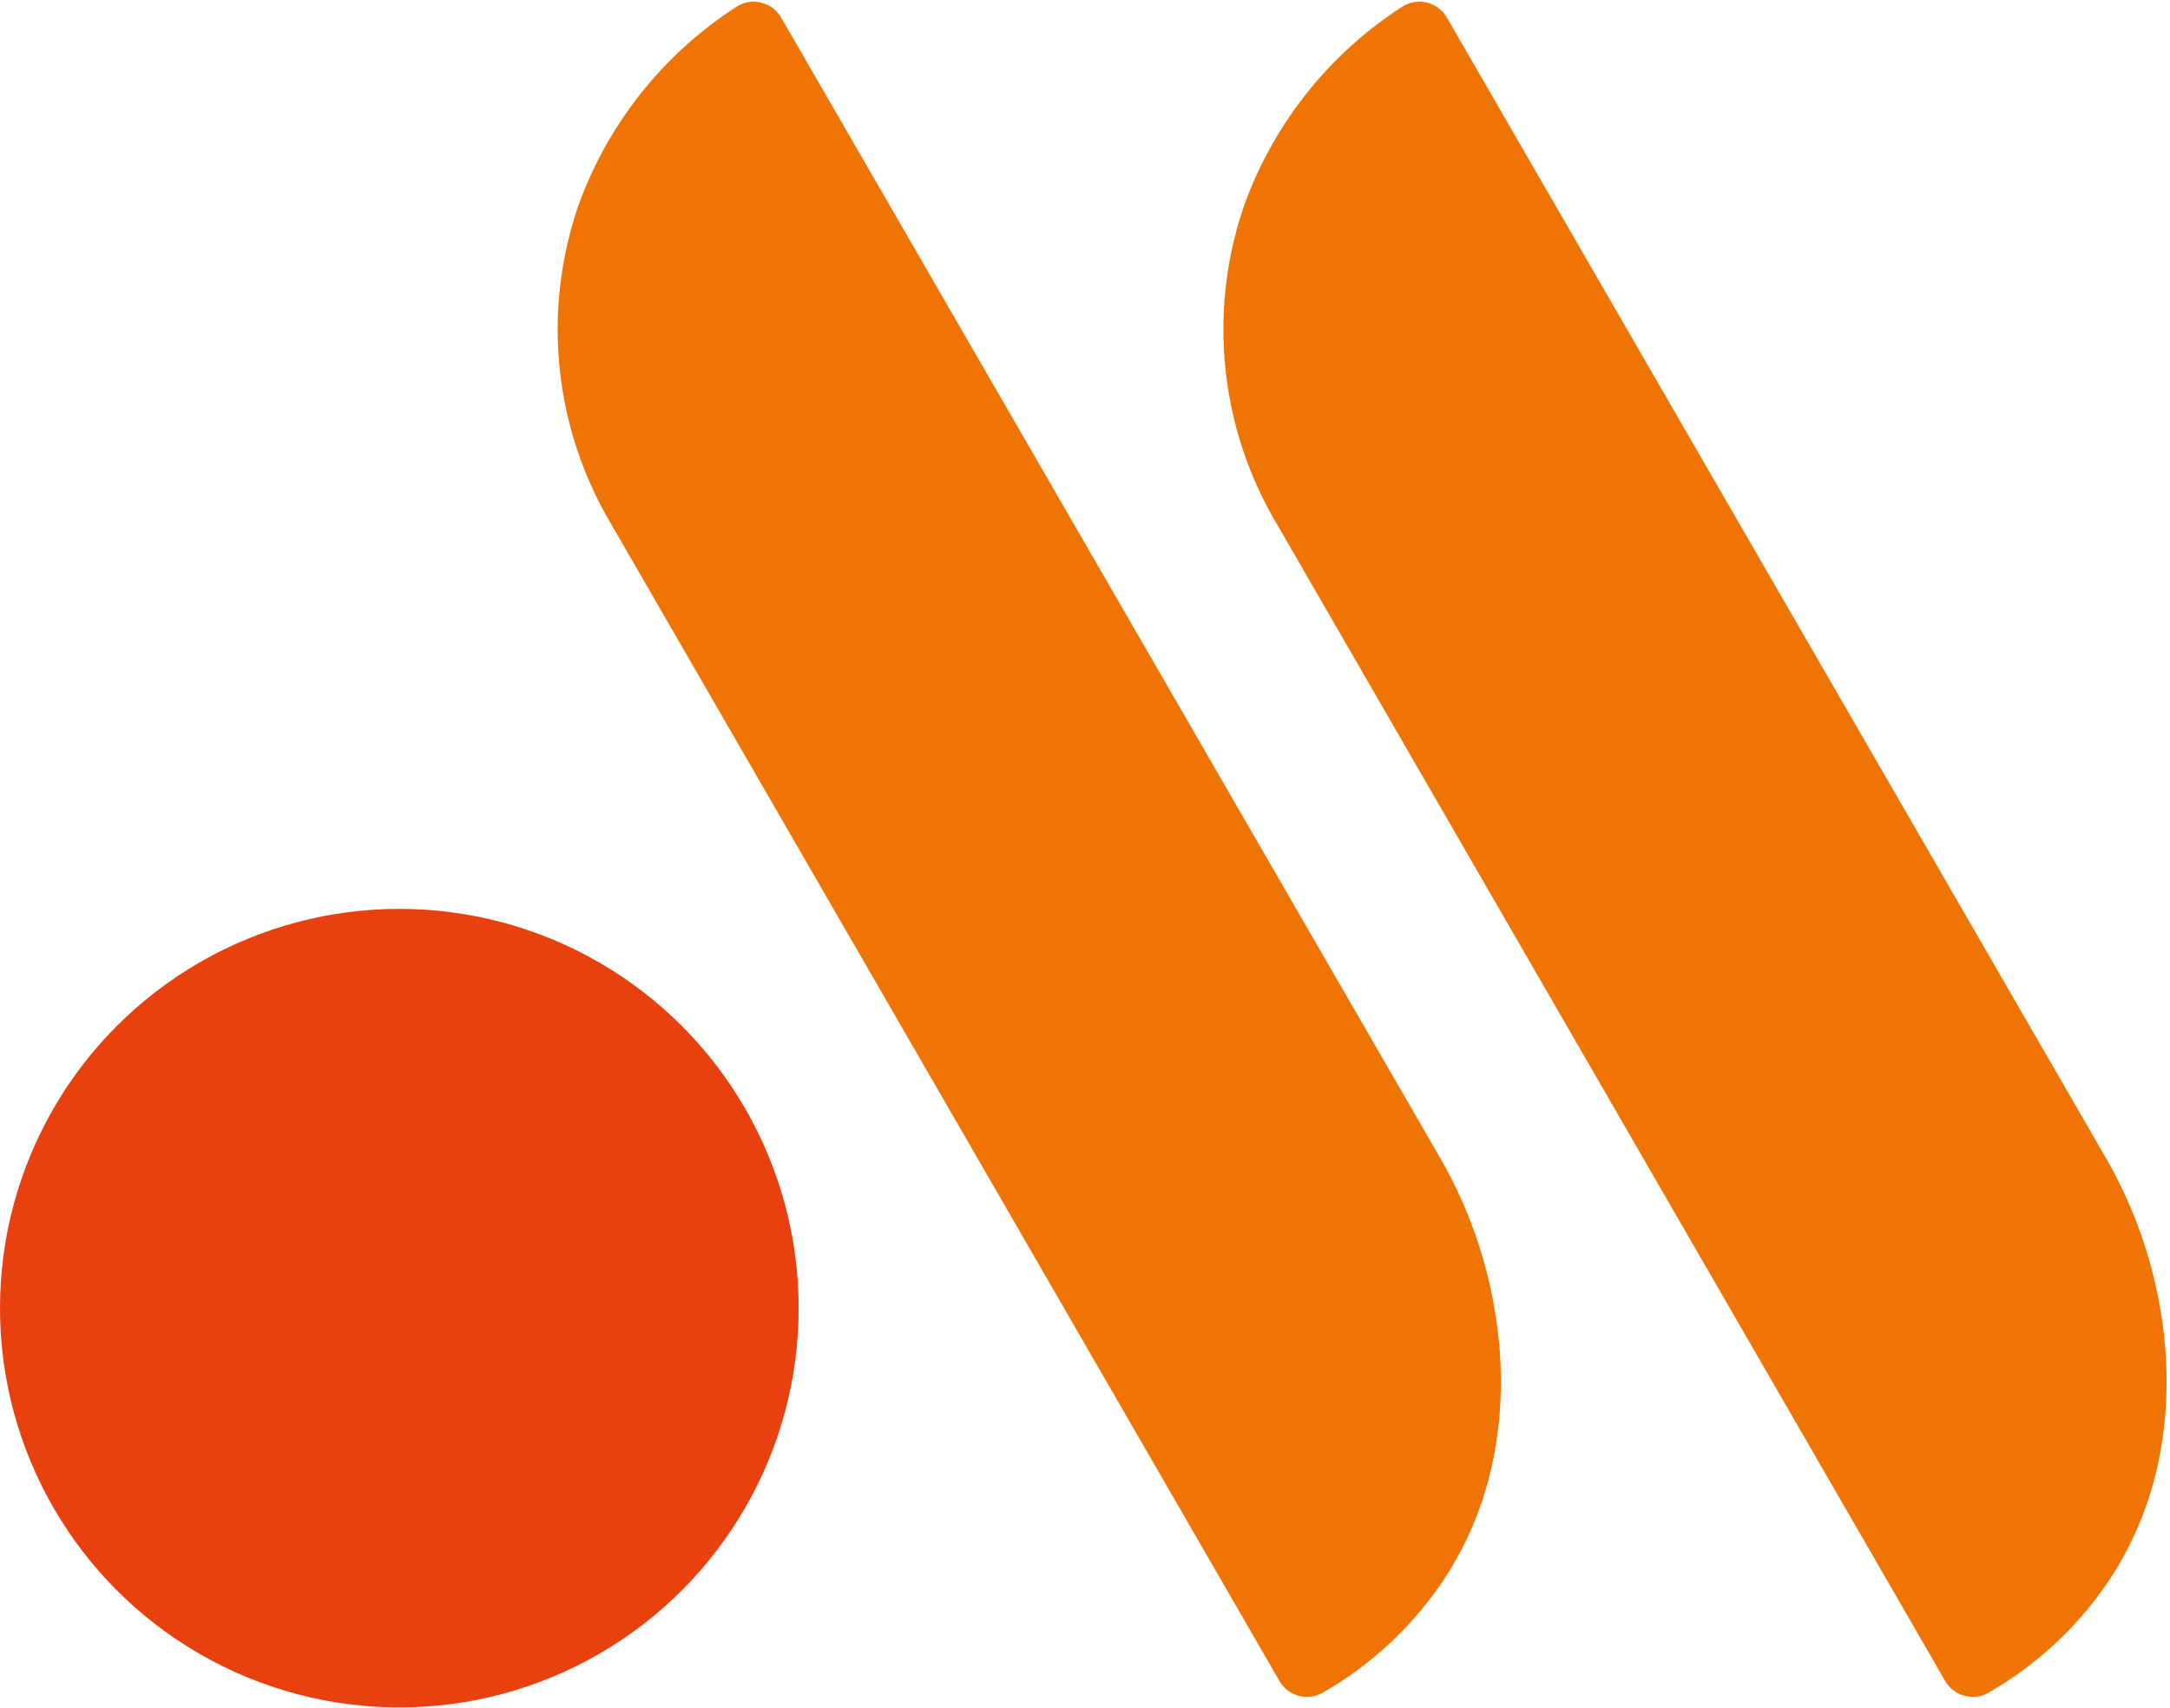
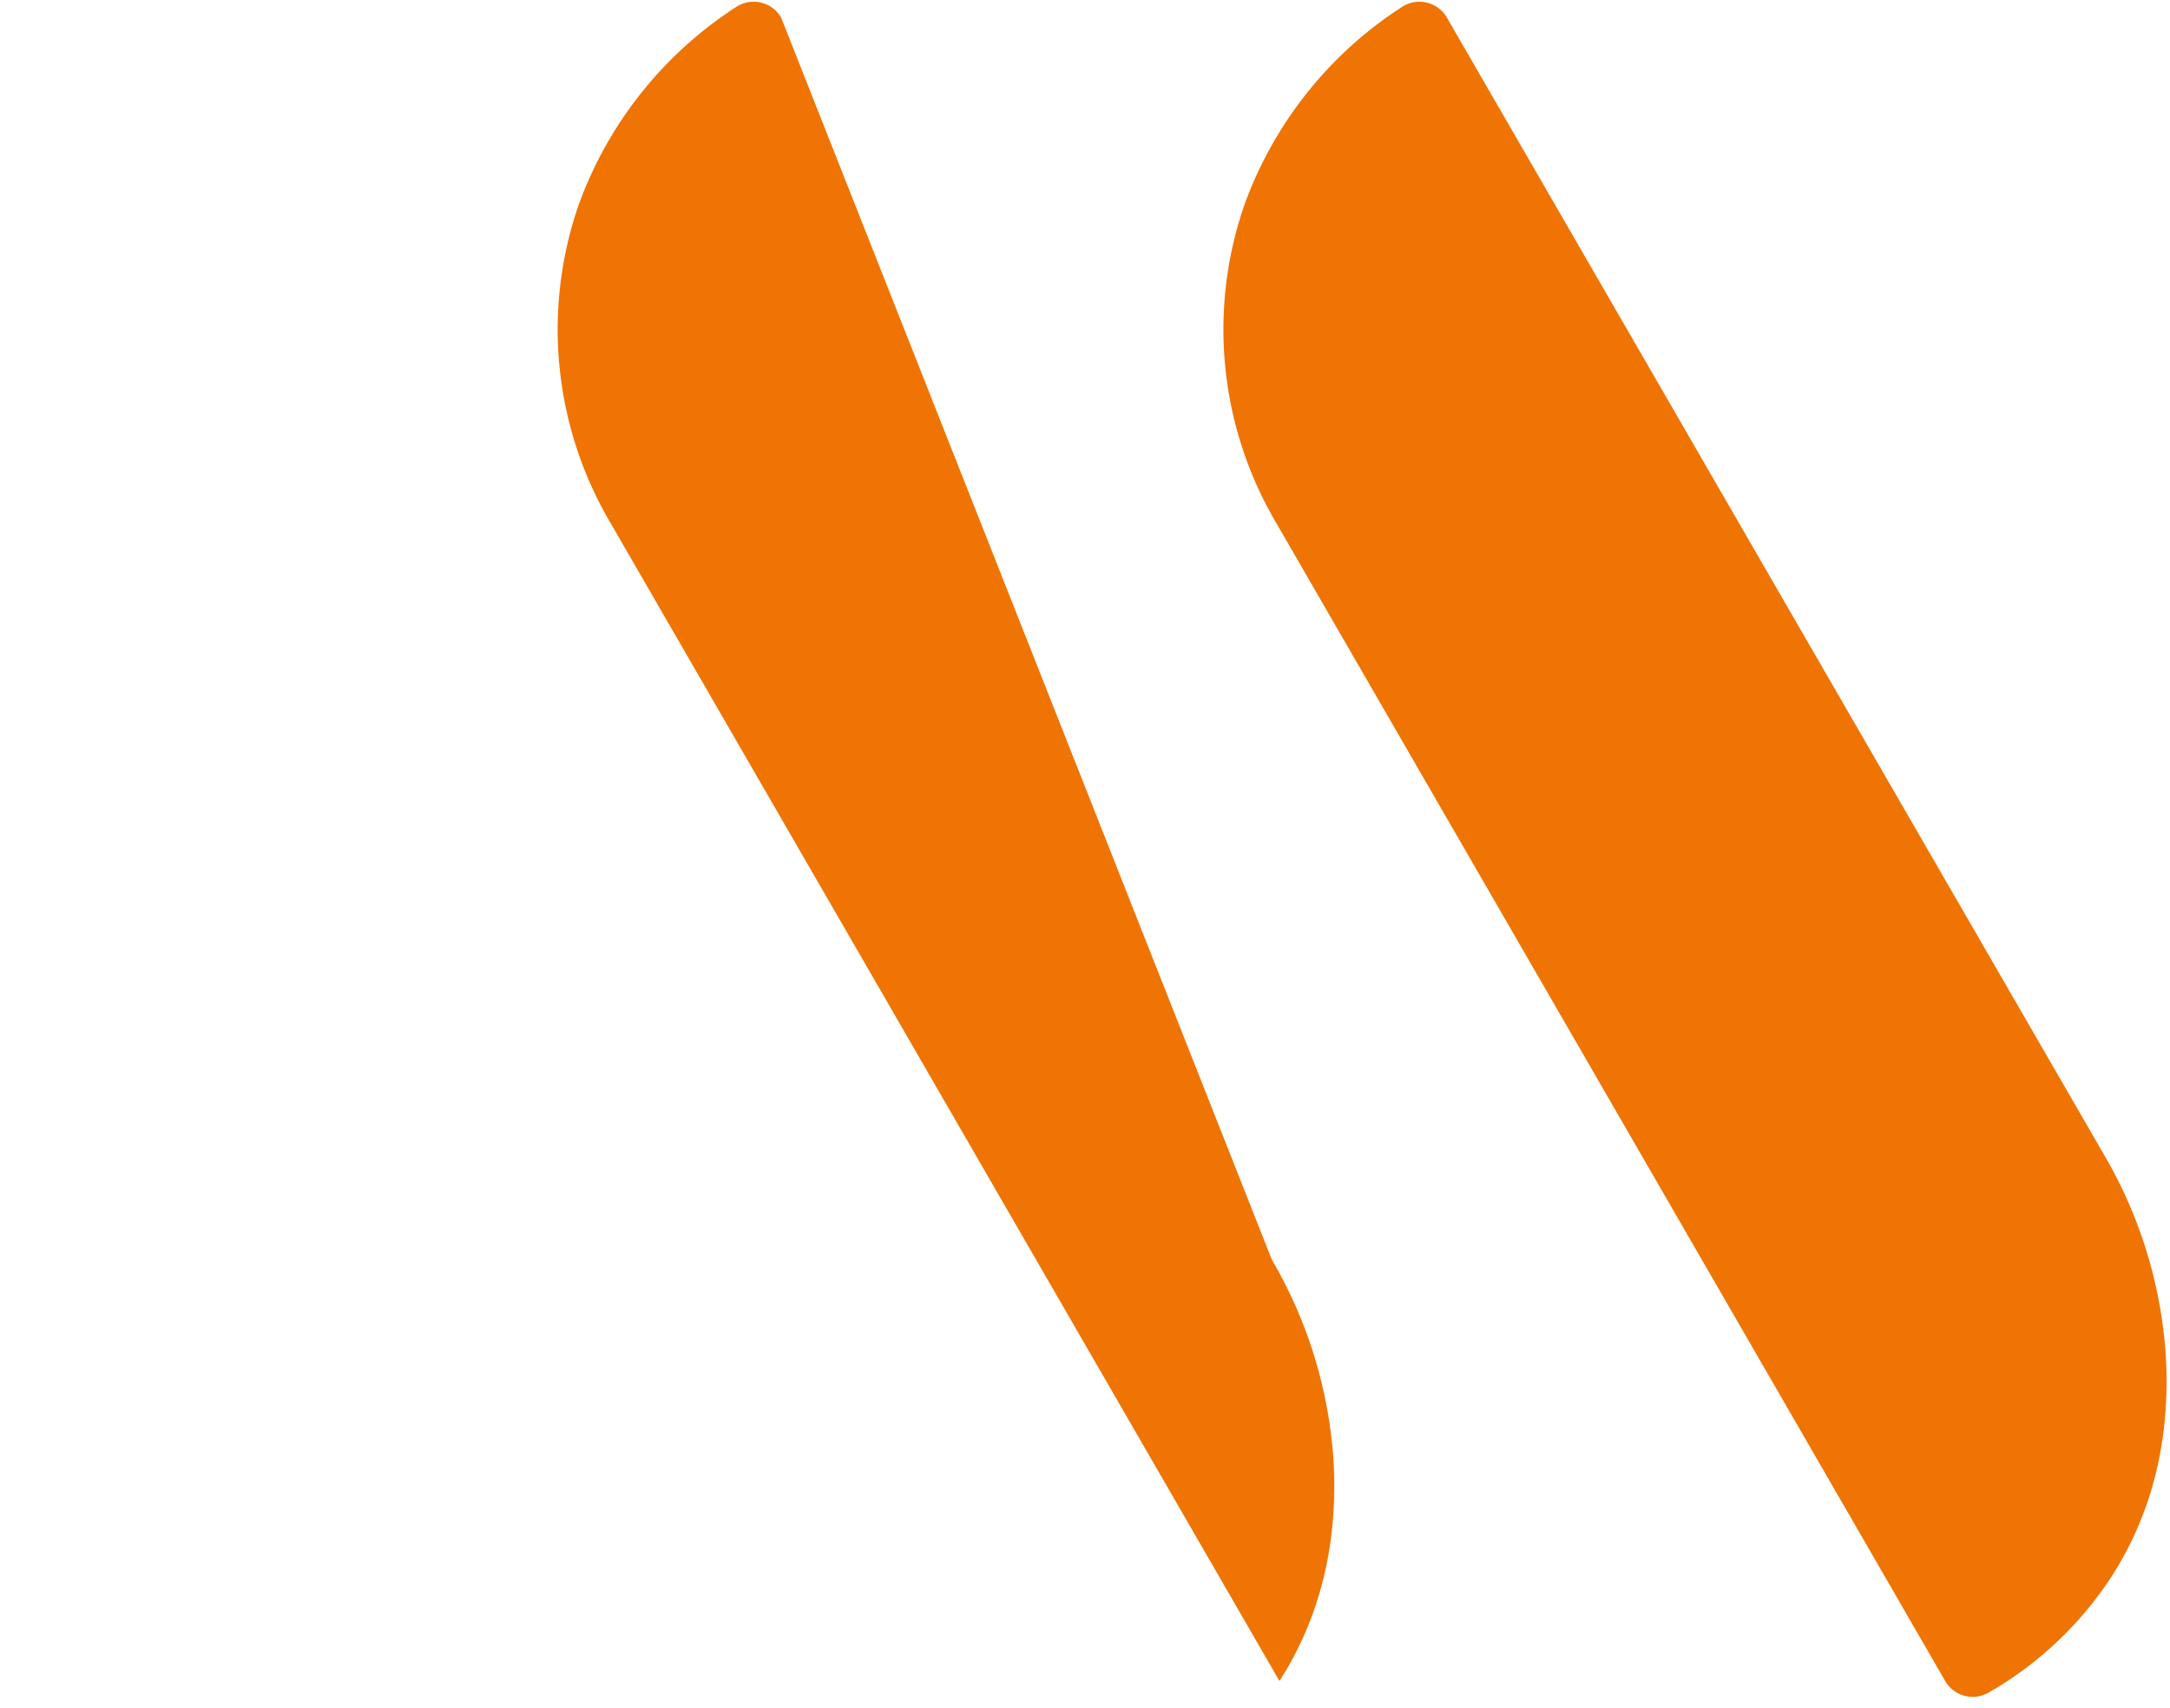
<svg xmlns="http://www.w3.org/2000/svg" height="1968" viewBox="0 -.167 313.313 246.476" width="2500">
-   <circle cx="57.657" cy="188.652" fill="#e8410f" r="57.657" />
-   <path d="m112.783 2.287a4.585 4.585 0 0 0 -6.476-1.54 57.2 57.2 0 0 0 -22.357 27.509q-.333.88-.631 1.751a54.982 54.982 0 0 0 4.778 45.17l96.636 167.315a4.585 4.585 0 0 0 6.281 1.664 52.052 52.052 0 0 0 17.77-16.792c6.965-10.853 8.408-22.454 7.78-32.177a65.91 65.91 0 0 0 -8.875-28.652zm96.122 0a4.585 4.585 0 0 0 -6.477-1.54 57.2 57.2 0 0 0 -22.356 27.509q-.334.88-.632 1.751a54.982 54.982 0 0 0 4.778 45.17l96.637 167.315a4.585 4.585 0 0 0 6.28 1.664 52.052 52.052 0 0 0 17.77-16.792c6.965-10.853 8.408-22.454 7.78-32.177a65.91 65.91 0 0 0 -8.875-28.652z" fill="#ef7403" />
+   <path d="m112.783 2.287a4.585 4.585 0 0 0 -6.476-1.54 57.2 57.2 0 0 0 -22.357 27.509q-.333.88-.631 1.751a54.982 54.982 0 0 0 4.778 45.17l96.636 167.315c6.965-10.853 8.408-22.454 7.78-32.177a65.91 65.91 0 0 0 -8.875-28.652zm96.122 0a4.585 4.585 0 0 0 -6.477-1.54 57.2 57.2 0 0 0 -22.356 27.509q-.334.88-.632 1.751a54.982 54.982 0 0 0 4.778 45.17l96.637 167.315a4.585 4.585 0 0 0 6.28 1.664 52.052 52.052 0 0 0 17.77-16.792c6.965-10.853 8.408-22.454 7.78-32.177a65.91 65.91 0 0 0 -8.875-28.652z" fill="#ef7403" />
</svg>